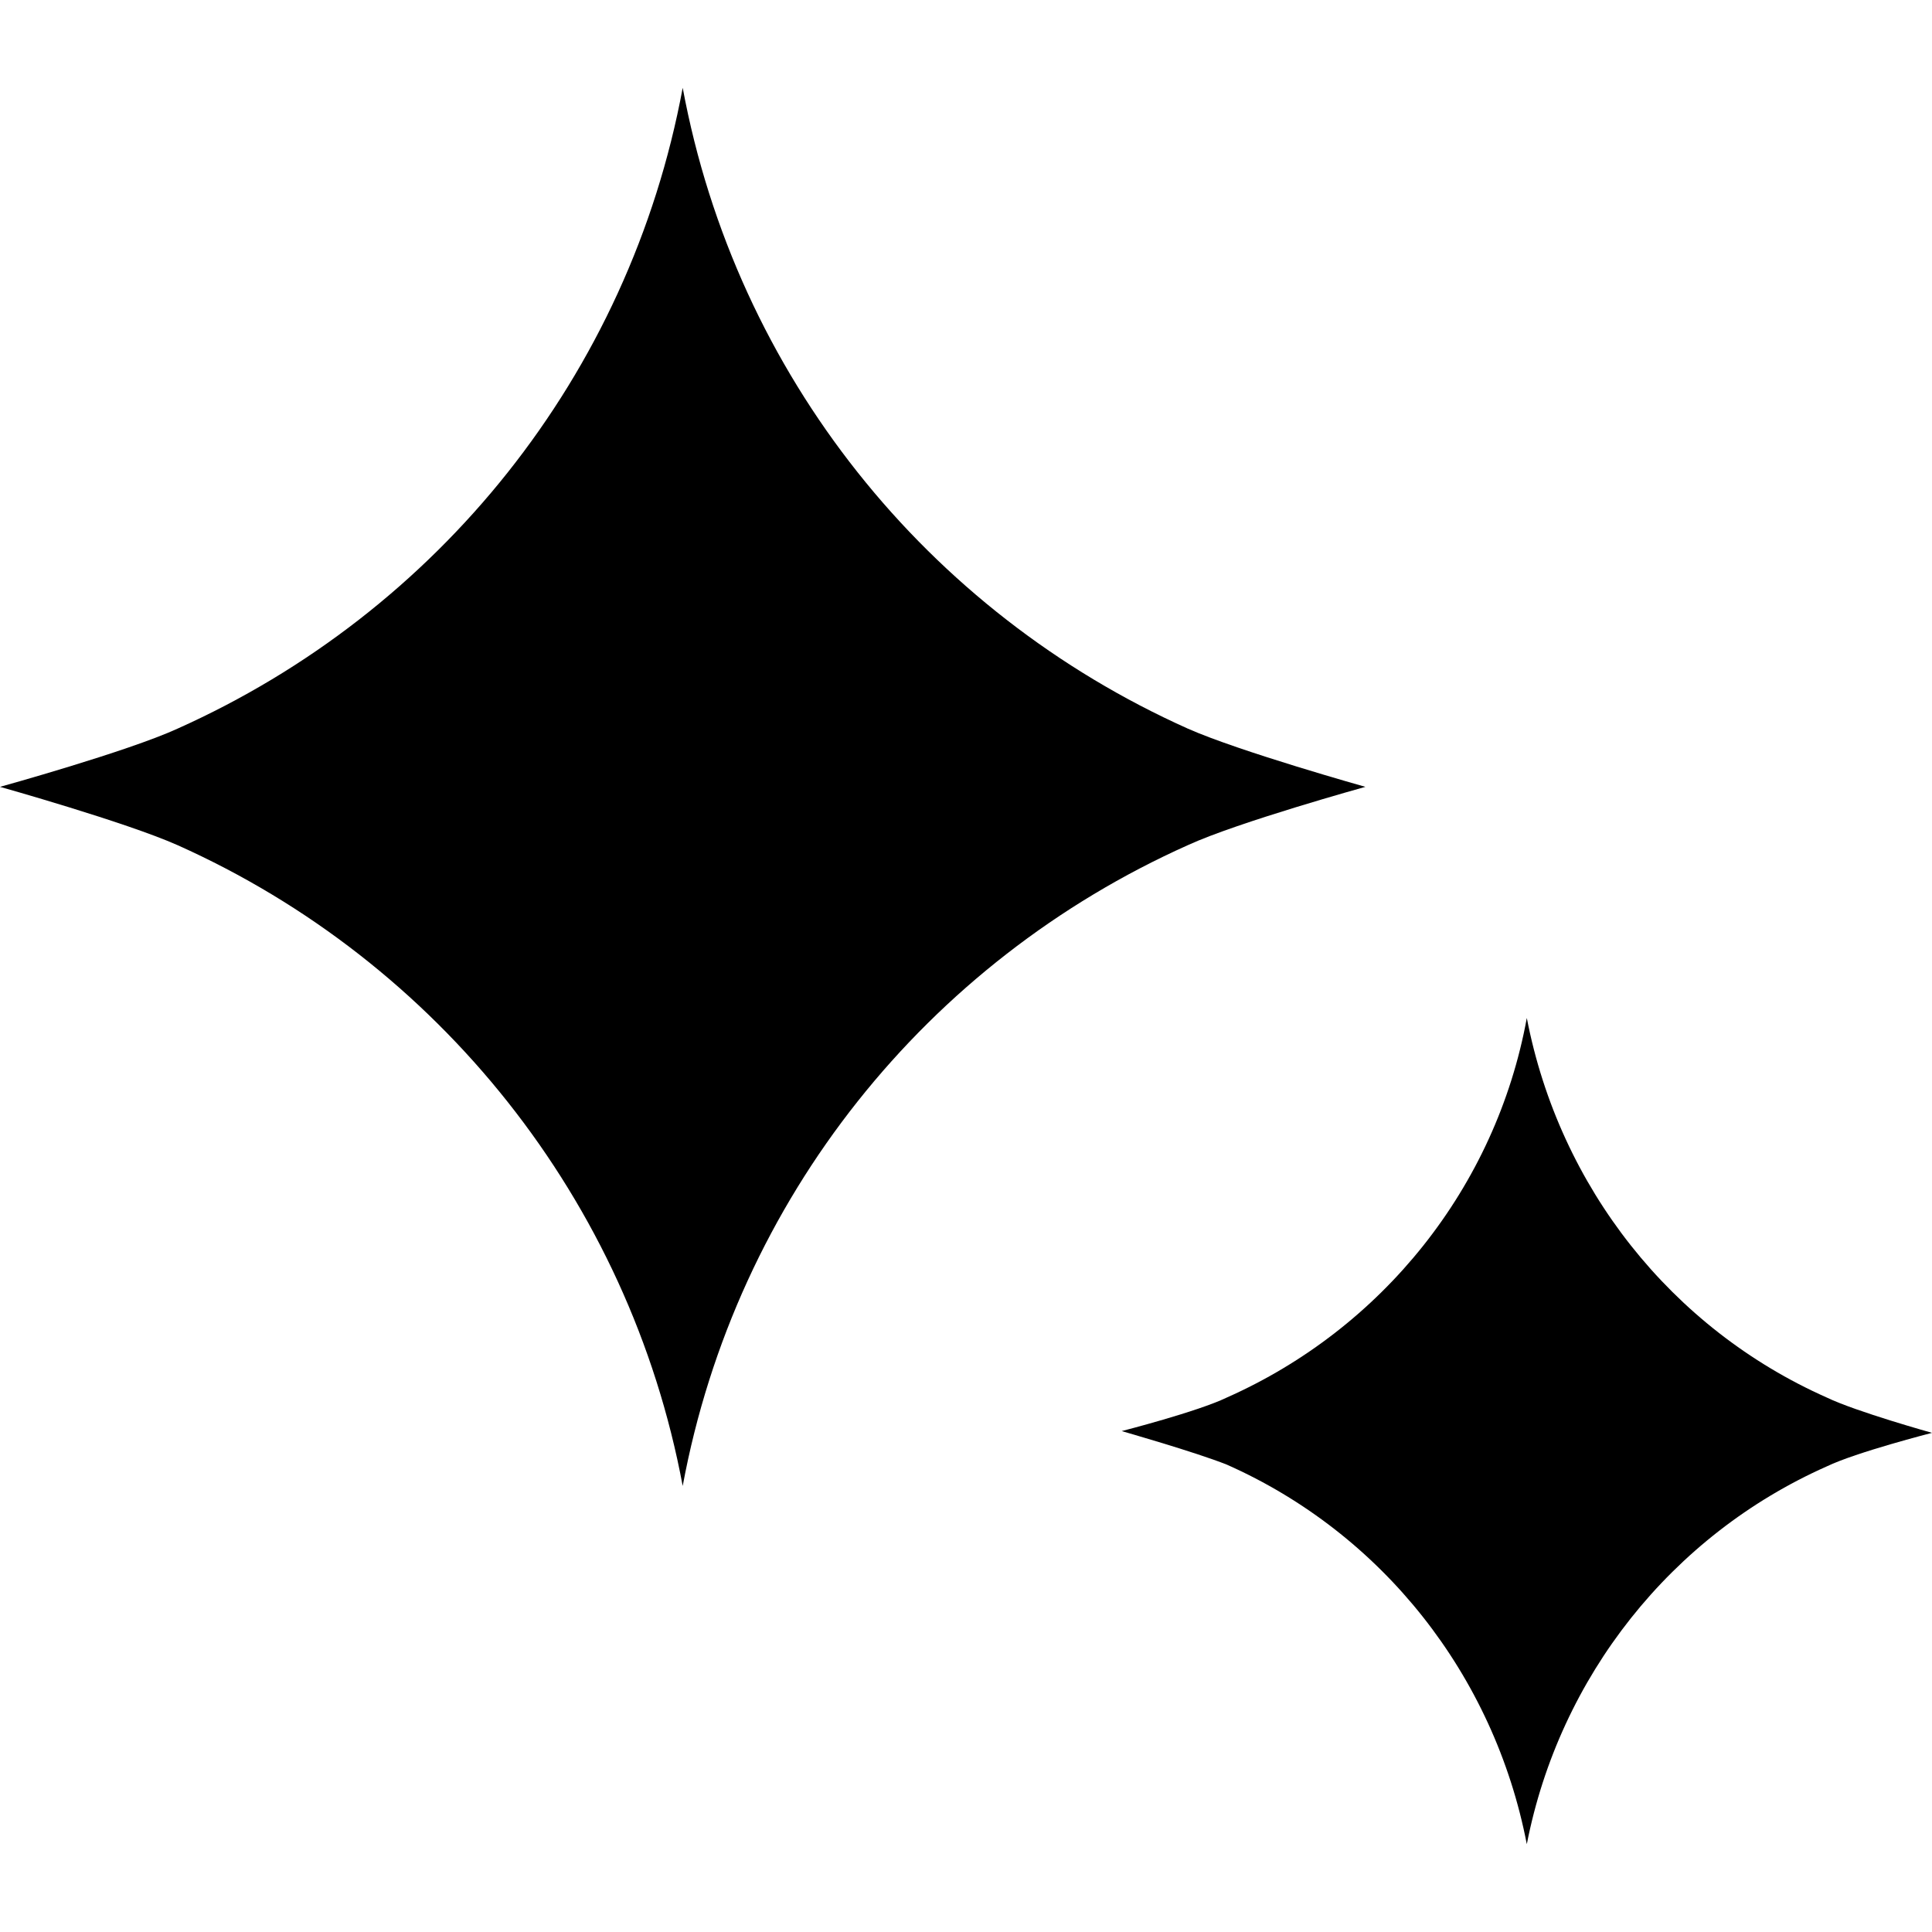
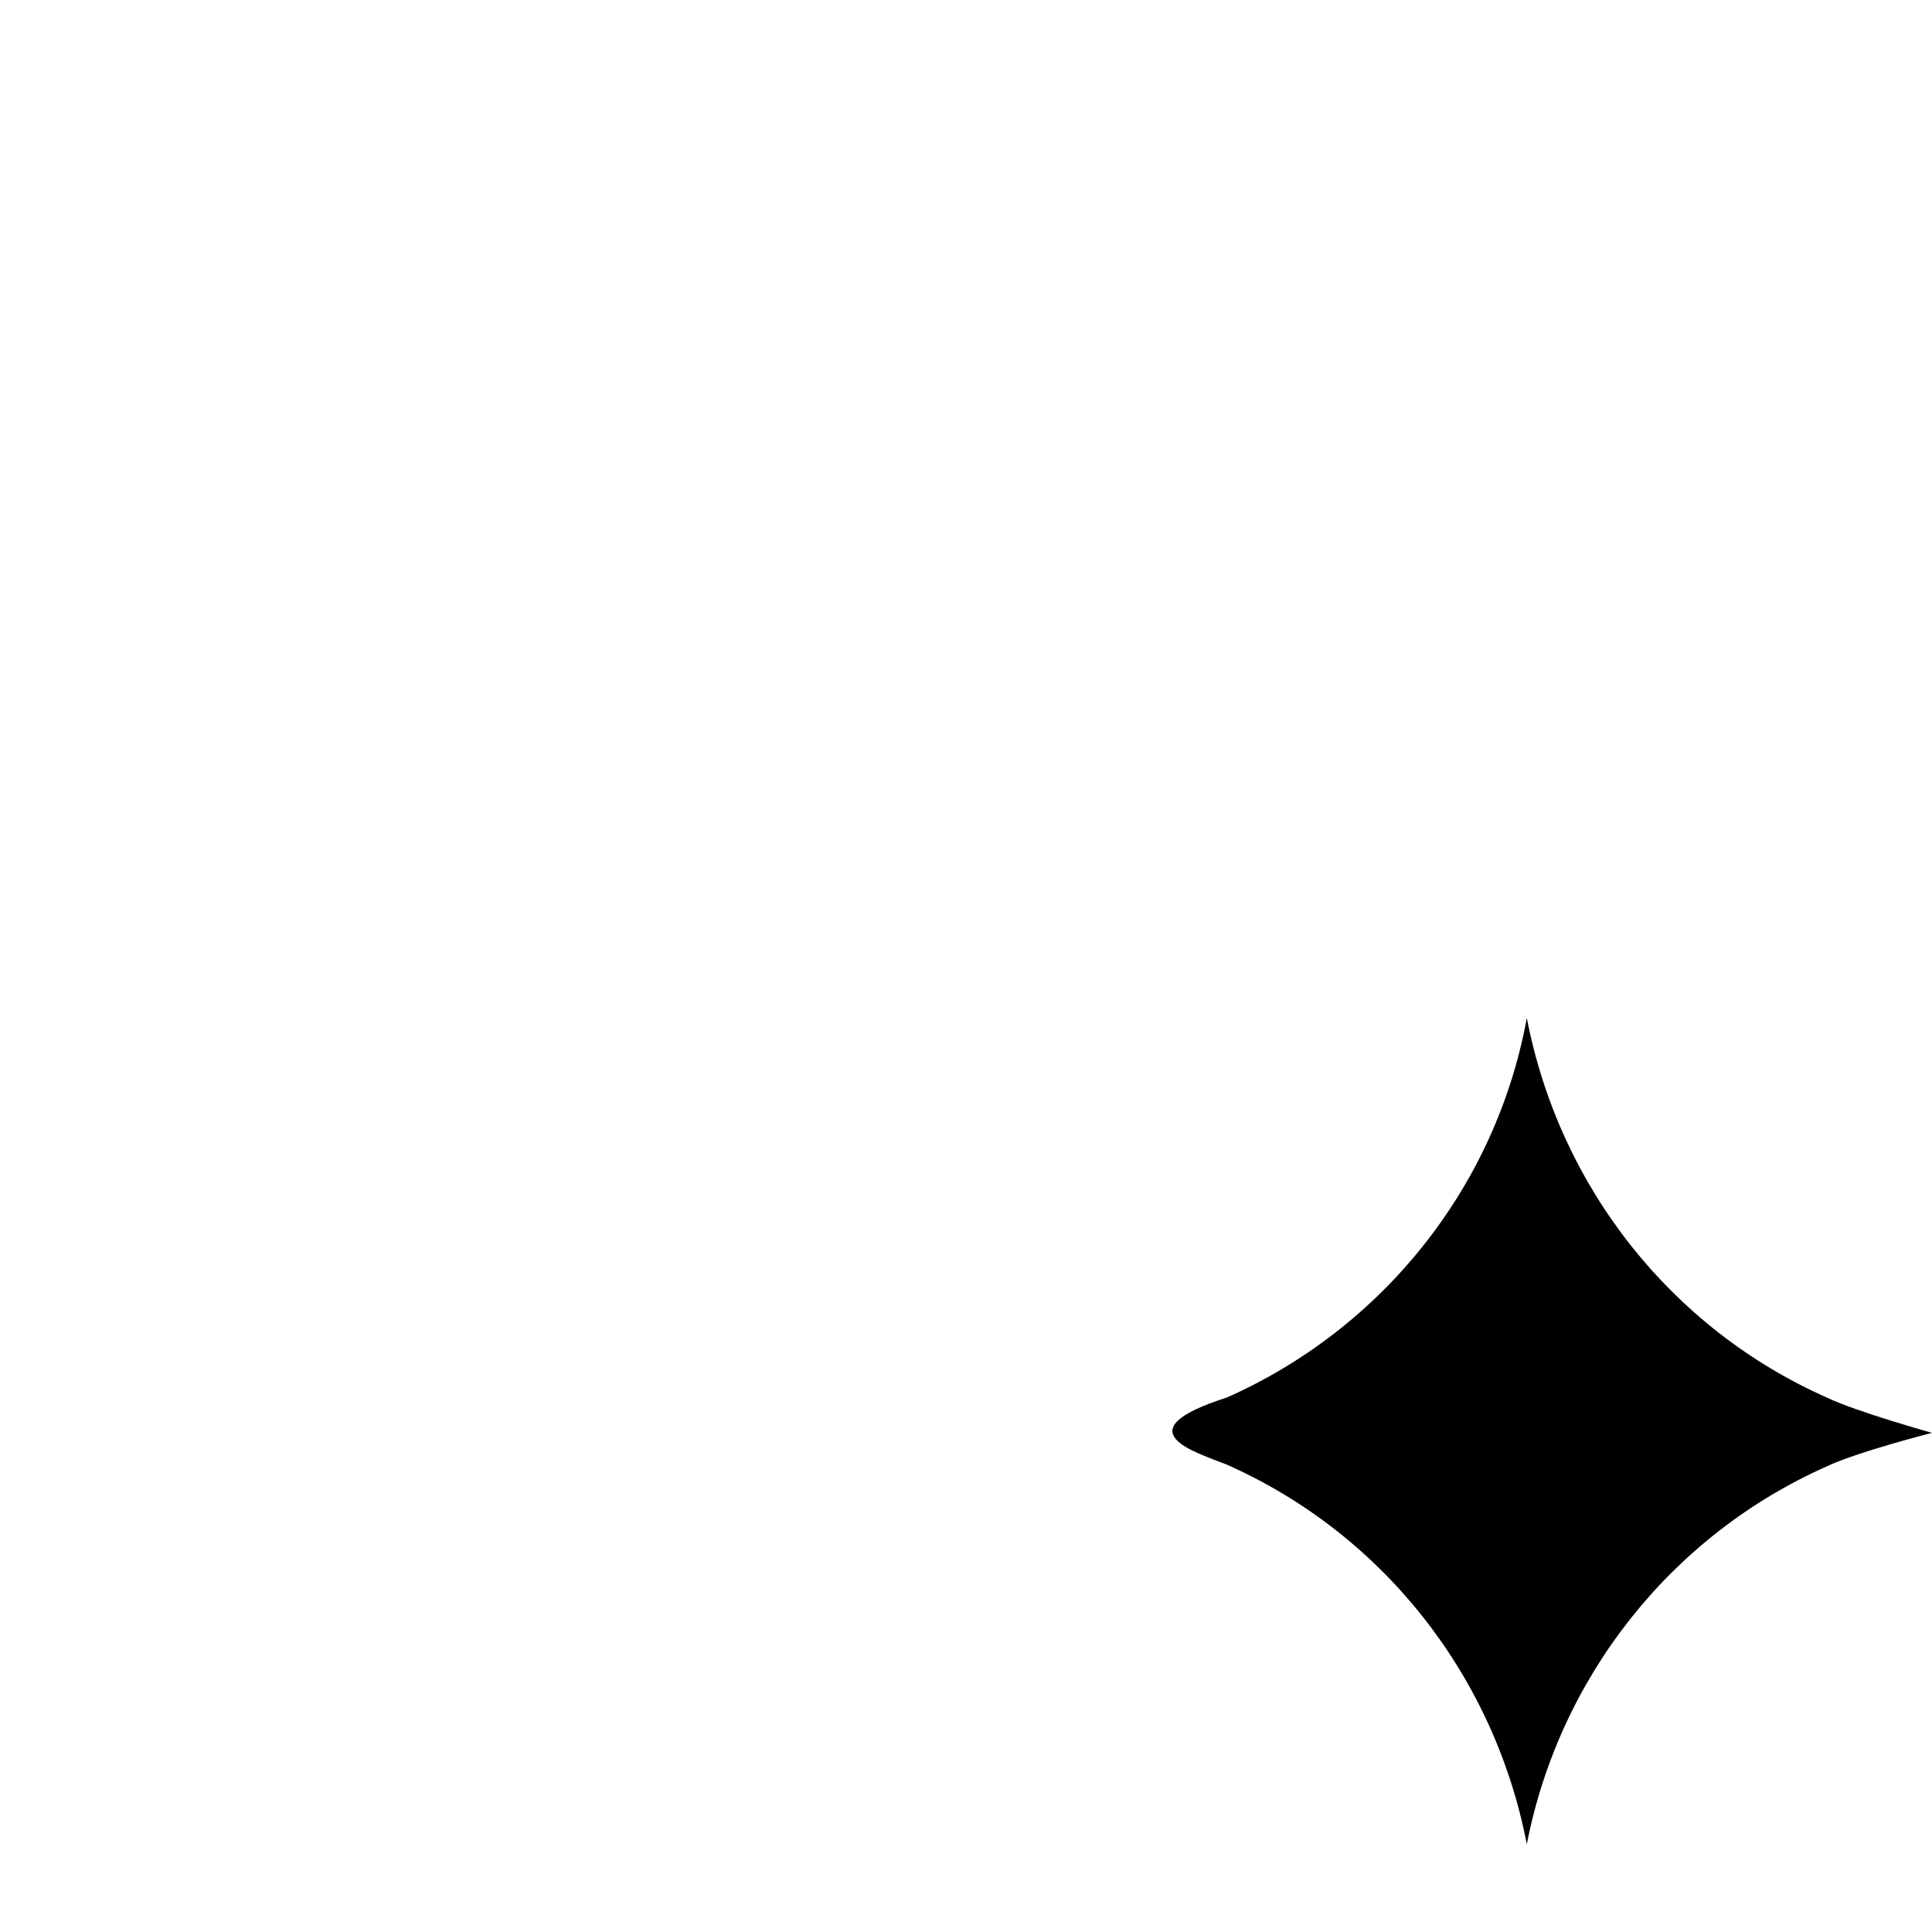
<svg xmlns="http://www.w3.org/2000/svg" width="22" height="22" viewBox="0 0 22 22">
  <g>
-     <path d="M13.526 8.297C10.562 6.97 8.383 4.277 7.774 1C7.166 4.277 4.986 6.97 2.022 8.297C1.453 8.558 0 8.96 0 8.96C0 8.96 1.433 9.362 2.022 9.624C4.986 10.95 7.166 13.664 7.774 16.921C8.383 13.644 10.562 10.95 13.526 9.624C14.096 9.362 15.548 8.96 15.548 8.96C15.548 8.96 14.115 8.558 13.526 8.297Z" />
-     <path d="M20.802 15.914C19.035 15.13 17.759 13.522 17.386 11.592C17.033 13.522 15.737 15.13 13.97 15.914C13.637 16.075 12.773 16.296 12.773 16.296C12.773 16.296 13.617 16.537 13.97 16.678C15.737 17.462 17.013 19.07 17.386 21C17.759 19.09 19.035 17.482 20.802 16.698C21.136 16.537 22 16.316 22 16.316C22 16.316 21.136 16.075 20.802 15.914Z" />
+     <path d="M20.802 15.914C19.035 15.13 17.759 13.522 17.386 11.592C17.033 13.522 15.737 15.13 13.97 15.914C12.773 16.296 13.617 16.537 13.97 16.678C15.737 17.462 17.013 19.07 17.386 21C17.759 19.09 19.035 17.482 20.802 16.698C21.136 16.537 22 16.316 22 16.316C22 16.316 21.136 16.075 20.802 15.914Z" />
  </g>
</svg>